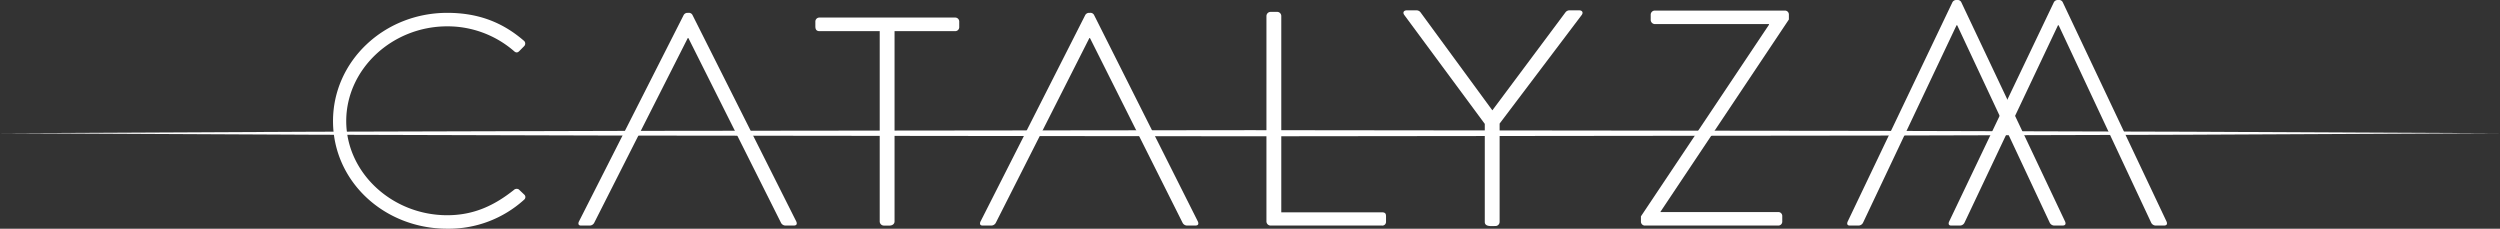
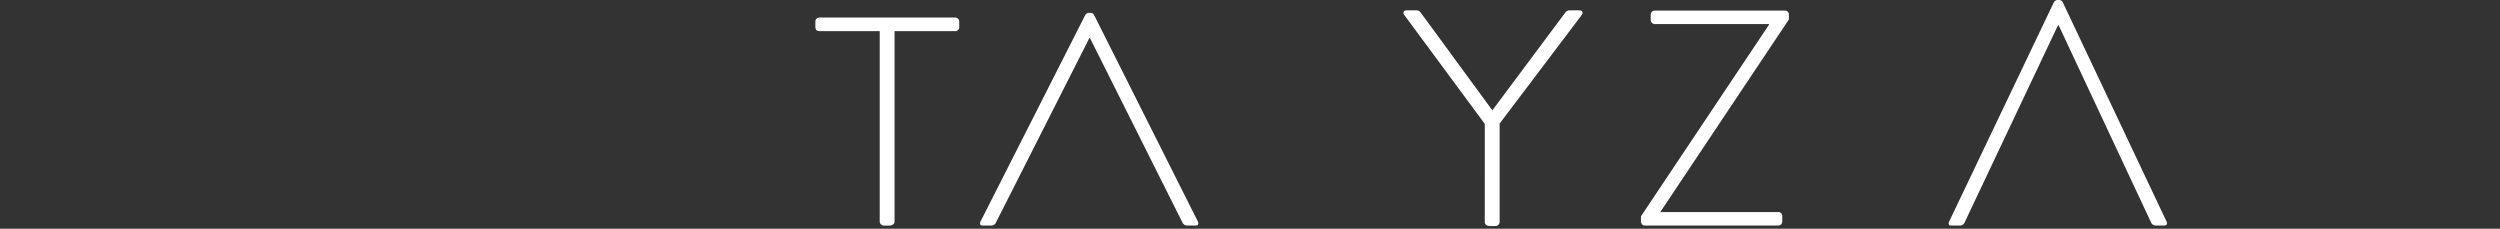
<svg xmlns="http://www.w3.org/2000/svg" width="343.38mm" height="31.414mm" viewBox="0 0 973.359 89.047">
  <rect x="0" y="0" width="973.359" height="89.047" fill="#333333" stroke="none" />
  <g>
    <g>
-       <path d="M174.124,5c12.528,0,21.862,3.969,29.846,10.857a1.432,1.432,0,0,1,.122,2.1l-1.964,1.985c-.737.7-1.351.584-2.088-.117a39.5,39.5,0,0,0-25.916-9.572c-21.494,0-39.321,16.693-39.321,36.887,0,20.078,17.827,36.654,39.321,36.654,10.562,0,18.546-3.969,25.916-9.806A1.6,1.6,0,0,1,202,73.755l2.088,1.984a1.3,1.3,0,0,1,0,1.985,43.659,43.659,0,0,1-29.968,11.323c-24.565,0-44.462-18.444-44.462-41.907C129.662,23.794,149.559,5,174.124,5Z" fill="#fff" />
-       <path d="M310.083,86.345,269.622,5.86a1.572,1.572,0,0,0-1.6-.86h-.368a1.7,1.7,0,0,0-1.474.86l-40.83,80.485c-.368.982,0,1.473.86,1.473h3.439a2,2,0,0,0,1.72-1.105l36.407-71.887h.246l36.04,71.887a2,2,0,0,0,1.72,1.105h3.193C310.329,87.818,310.329,87.081,310.083,86.345Z" fill="#fff" />
      <path d="M342.515,12.124H319.056c-1.229,0-1.6-.737-1.6-1.842V8.439a1.548,1.548,0,0,1,1.6-1.6h52.813a1.547,1.547,0,0,1,1.6,1.6v2.088a1.548,1.548,0,0,1-1.6,1.6H348.287v74.1c0,.859-.736,1.6-1.965,1.6h-2.211a1.626,1.626,0,0,1-1.6-1.6Z" fill="#fff" />
      <path d="M466.436,86.345,425.975,5.86a1.572,1.572,0,0,0-1.6-.86h-.368a1.706,1.706,0,0,0-1.474.86L381.707,86.345c-.369.982,0,1.473.859,1.473h3.439a2,2,0,0,0,1.72-1.105l36.408-71.887h.245l36.039,71.887a2,2,0,0,0,1.721,1.105h3.193C466.681,87.818,466.681,87.081,466.436,86.345Z" fill="#fff" />
-       <path d="M493.084,6.228a1.625,1.625,0,0,1,1.6-1.6h2.7a1.608,1.608,0,0,1,1.474,1.6V82.66h39.18c1.474,0,1.6.737,1.6,1.6v2.21a1.429,1.429,0,0,1-1.6,1.351H494.68a1.625,1.625,0,0,1-1.6-1.6Z" fill="#fff" />
      <path d="M578.093,48.238,546.773,5.864c-.738-.983-.247-1.842.982-1.842h3.685a1.982,1.982,0,0,1,1.6.736l28,38.2,28.5-38.2a1.976,1.976,0,0,1,1.6-.736h3.685c1.228,0,1.719.859.981,1.842L583.866,48.115V86.4a1.627,1.627,0,0,1-1.6,1.6c-1.6,0-4.176.368-4.176-1.6Z" fill="#fff" />
      <path d="M638.886,84.231,688.752,9.618V9.379h-44.46a1.665,1.665,0,0,1-1.6-1.794V5.672a1.6,1.6,0,0,1,1.6-1.554h50.6a1.527,1.527,0,0,1,1.6,1.554V7.585L646.5,82.438v.119h45.813a1.528,1.528,0,0,1,1.6,1.555v2.152a1.527,1.527,0,0,1-1.6,1.554H640.607a1.549,1.549,0,0,1-1.721-1.434Z" fill="#fff" />
-       <path d="M804.074,86.345,763.613.86a1.571,1.571,0,0,0-1.6-.86h-.369a1.706,1.706,0,0,0-1.474.86L719.345,86.345c-.369.982,0,1.473.859,1.473h3.439a2,2,0,0,0,1.72-1.105L761.771,9.826h.246l36.039,76.887a2,2,0,0,0,1.72,1.105h3.193C804.32,87.818,804.32,87.081,804.074,86.345Z" fill="#fff" />
      <path d="M843.573,86.345,803.112.86a1.572,1.572,0,0,0-1.6-.86h-.368a1.7,1.7,0,0,0-1.474.86l-40.83,85.485c-.368.982,0,1.473.86,1.473h3.439a2,2,0,0,0,1.72-1.105L801.269,9.826h.246l36.039,76.887a2,2,0,0,0,1.72,1.105h3.194C843.818,87.818,843.818,87.081,843.573,86.345Z" fill="#fff" />
    </g>
    <g>
      <line y1="51.87" x2="973.359" y2="51.87" fill="#fff" />
-       <polygon points="0 51.87 121.67 51.289 243.34 50.956 486.68 50.677 730.019 50.951 851.689 51.285 973.359 51.87 851.689 52.454 730.019 52.788 486.68 53.063 243.34 52.784 121.67 52.451 0 51.87" fill="#fff" />
    </g>
  </g>
</svg>